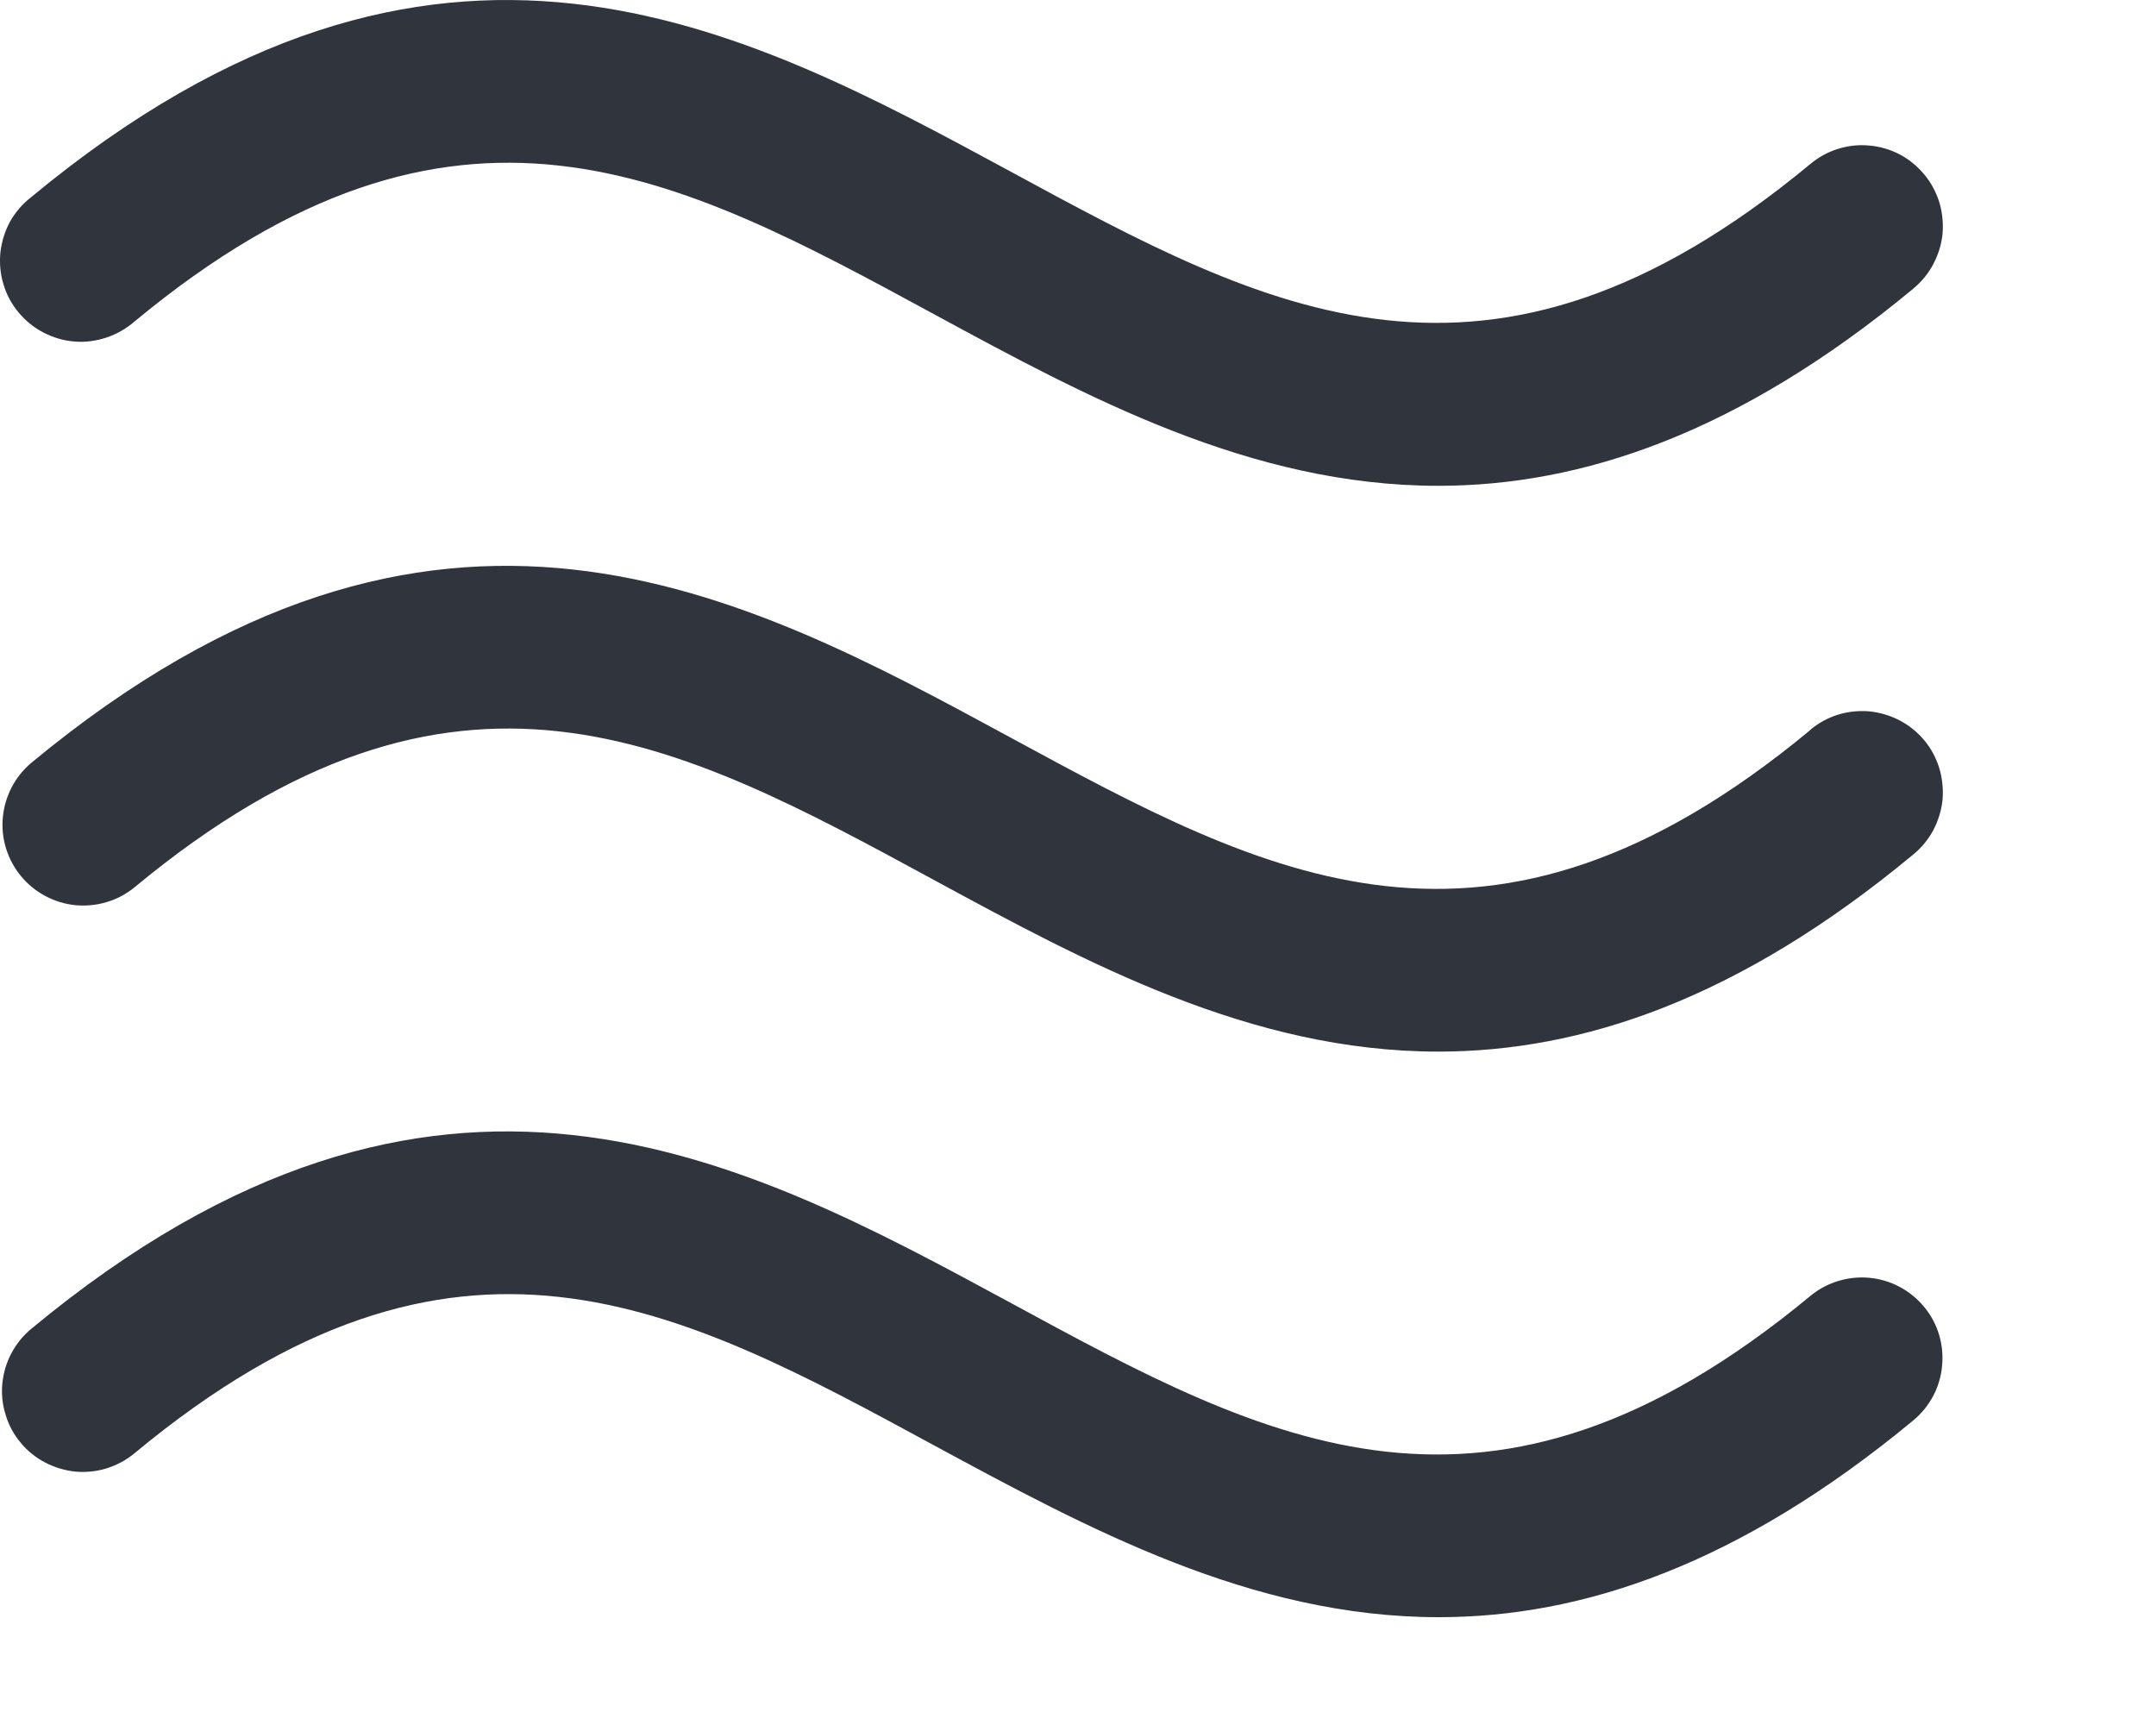
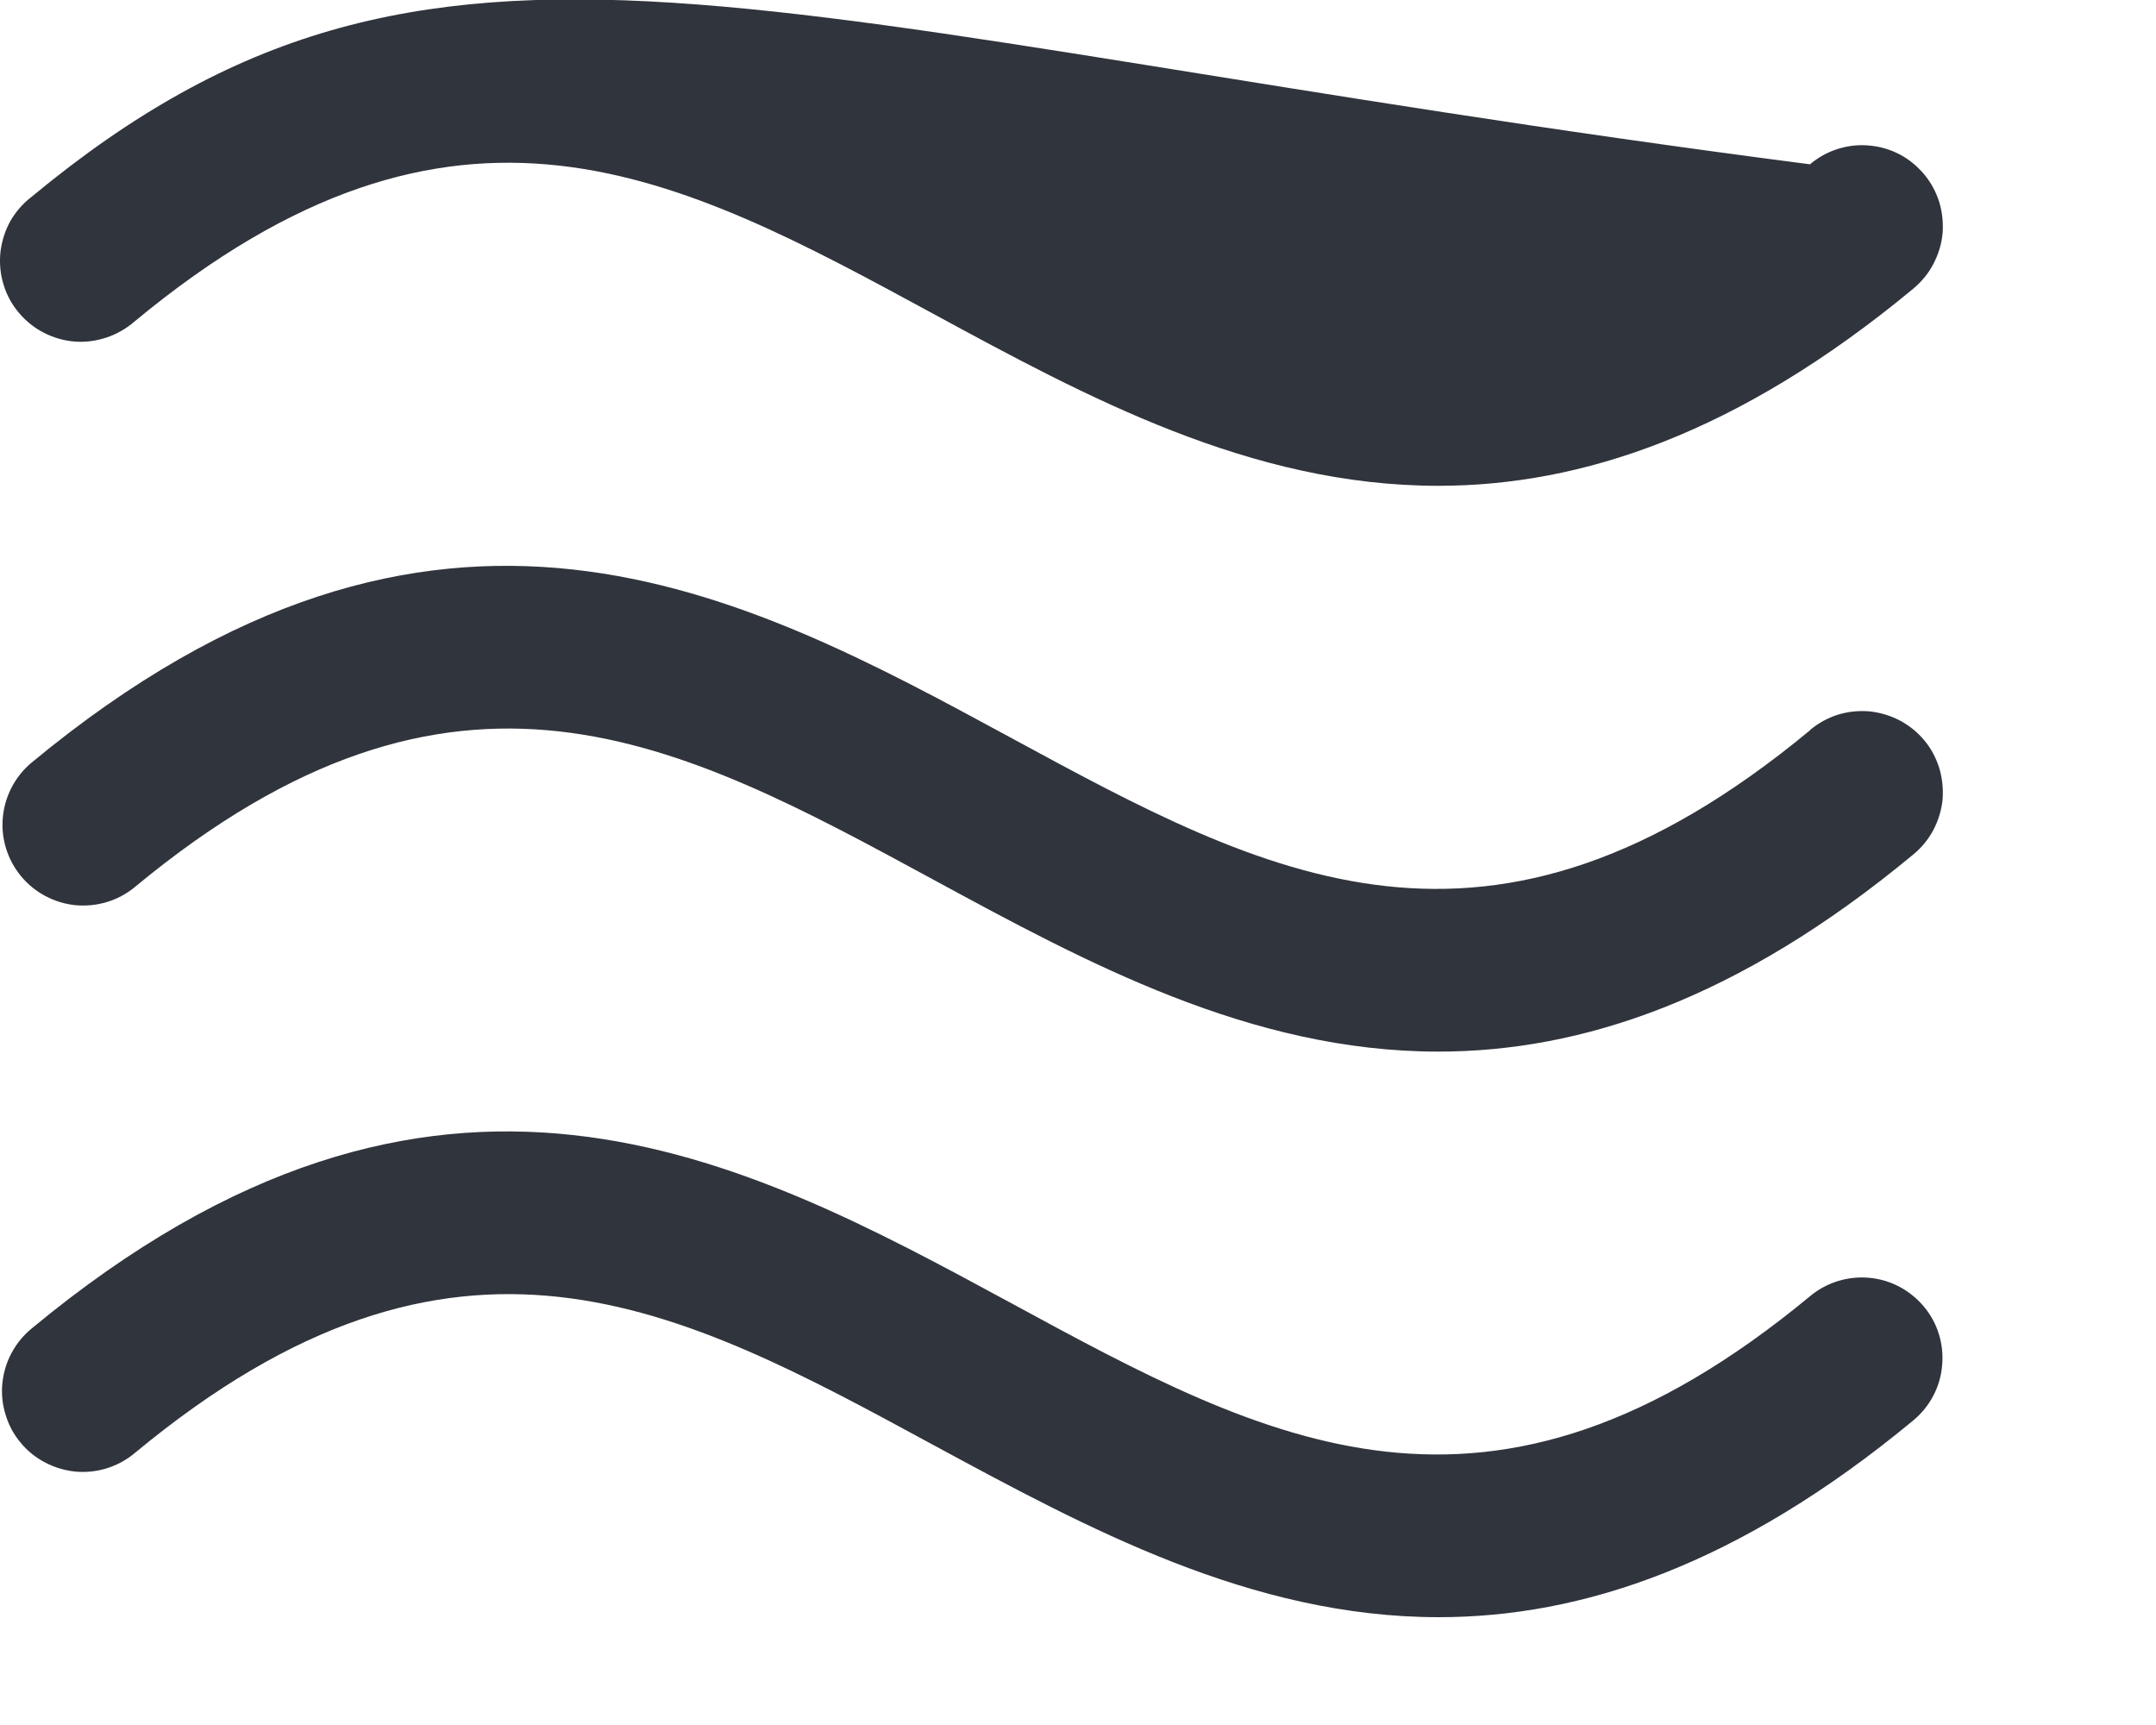
<svg xmlns="http://www.w3.org/2000/svg" fill="none" height="100%" overflow="visible" preserveAspectRatio="none" style="display: block;" viewBox="0 0 10 8" width="100%">
-   <path d="M8.923 6.059C8.987 6.135 9.017 6.233 9.008 6.332C9 6.431 8.952 6.522 8.876 6.586C8.062 7.26 7.336 7.5 6.673 7.5C5.802 7.5 5.041 7.086 4.332 6.703C3.144 6.058 2.118 5.501 0.626 6.738C0.588 6.77 0.544 6.794 0.497 6.809C0.45 6.824 0.4 6.829 0.351 6.825C0.302 6.82 0.254 6.806 0.21 6.783C0.166 6.76 0.127 6.729 0.096 6.691C0.064 6.653 0.04 6.609 0.026 6.561C0.011 6.514 0.006 6.464 0.011 6.415C0.016 6.366 0.03 6.318 0.054 6.274C0.077 6.231 0.109 6.192 0.147 6.161C2.03 4.601 3.443 5.368 4.691 6.044C5.879 6.689 6.905 7.246 8.397 6.01C8.473 5.947 8.572 5.917 8.67 5.926C8.769 5.935 8.859 5.983 8.923 6.059ZM8.395 3.387C6.903 4.623 5.877 4.066 4.688 3.421C3.441 2.745 2.028 1.978 0.145 3.538C0.069 3.602 0.022 3.693 0.013 3.792C0.004 3.89 0.035 3.988 0.098 4.064C0.161 4.14 0.252 4.188 0.35 4.198C0.449 4.207 0.547 4.178 0.624 4.115C2.116 2.878 3.142 3.435 4.33 4.08C5.038 4.464 5.8 4.877 6.671 4.877C7.333 4.877 8.06 4.638 8.874 3.963C8.912 3.932 8.944 3.893 8.967 3.85C8.99 3.806 9.005 3.758 9.01 3.709C9.014 3.66 9.009 3.61 8.995 3.563C8.98 3.515 8.957 3.471 8.925 3.433C8.893 3.395 8.855 3.364 8.811 3.341C8.767 3.318 8.719 3.304 8.67 3.299C8.62 3.295 8.571 3.3 8.523 3.315C8.476 3.33 8.433 3.354 8.395 3.386V3.387ZM0.624 1.491C2.116 0.254 3.142 0.811 4.33 1.456C5.038 1.84 5.8 2.253 6.671 2.253C7.333 2.253 8.06 2.013 8.874 1.339C8.912 1.307 8.944 1.269 8.967 1.225C8.99 1.181 9.005 1.134 9.01 1.084C9.014 1.035 9.009 0.985 8.995 0.938C8.98 0.891 8.957 0.847 8.925 0.809C8.893 0.771 8.855 0.739 8.811 0.716C8.767 0.693 8.719 0.679 8.67 0.675C8.62 0.67 8.571 0.676 8.523 0.691C8.476 0.706 8.433 0.73 8.395 0.762C6.903 1.998 5.877 1.441 4.688 0.796C3.441 0.121 2.028 -0.646 0.145 0.914C0.105 0.945 0.072 0.983 0.047 1.027C0.023 1.071 0.008 1.119 0.002 1.169C-0.003 1.219 0.001 1.27 0.016 1.318C0.03 1.366 0.054 1.411 0.087 1.45C0.119 1.488 0.158 1.52 0.203 1.543C0.248 1.566 0.296 1.58 0.346 1.584C0.397 1.588 0.447 1.581 0.495 1.565C0.542 1.549 0.586 1.524 0.624 1.491Z" fill="#30343C" id="Vector" />
+   <path d="M8.923 6.059C8.987 6.135 9.017 6.233 9.008 6.332C9 6.431 8.952 6.522 8.876 6.586C8.062 7.26 7.336 7.5 6.673 7.5C5.802 7.5 5.041 7.086 4.332 6.703C3.144 6.058 2.118 5.501 0.626 6.738C0.588 6.77 0.544 6.794 0.497 6.809C0.45 6.824 0.4 6.829 0.351 6.825C0.302 6.82 0.254 6.806 0.21 6.783C0.166 6.76 0.127 6.729 0.096 6.691C0.064 6.653 0.04 6.609 0.026 6.561C0.011 6.514 0.006 6.464 0.011 6.415C0.016 6.366 0.03 6.318 0.054 6.274C0.077 6.231 0.109 6.192 0.147 6.161C2.03 4.601 3.443 5.368 4.691 6.044C5.879 6.689 6.905 7.246 8.397 6.01C8.473 5.947 8.572 5.917 8.67 5.926C8.769 5.935 8.859 5.983 8.923 6.059ZM8.395 3.387C6.903 4.623 5.877 4.066 4.688 3.421C3.441 2.745 2.028 1.978 0.145 3.538C0.069 3.602 0.022 3.693 0.013 3.792C0.004 3.89 0.035 3.988 0.098 4.064C0.161 4.14 0.252 4.188 0.35 4.198C0.449 4.207 0.547 4.178 0.624 4.115C2.116 2.878 3.142 3.435 4.33 4.08C5.038 4.464 5.8 4.877 6.671 4.877C7.333 4.877 8.06 4.638 8.874 3.963C8.912 3.932 8.944 3.893 8.967 3.85C8.99 3.806 9.005 3.758 9.01 3.709C9.014 3.66 9.009 3.61 8.995 3.563C8.98 3.515 8.957 3.471 8.925 3.433C8.893 3.395 8.855 3.364 8.811 3.341C8.767 3.318 8.719 3.304 8.67 3.299C8.62 3.295 8.571 3.3 8.523 3.315C8.476 3.33 8.433 3.354 8.395 3.386V3.387ZM0.624 1.491C2.116 0.254 3.142 0.811 4.33 1.456C5.038 1.84 5.8 2.253 6.671 2.253C7.333 2.253 8.06 2.013 8.874 1.339C8.912 1.307 8.944 1.269 8.967 1.225C8.99 1.181 9.005 1.134 9.01 1.084C9.014 1.035 9.009 0.985 8.995 0.938C8.98 0.891 8.957 0.847 8.925 0.809C8.893 0.771 8.855 0.739 8.811 0.716C8.767 0.693 8.719 0.679 8.67 0.675C8.62 0.67 8.571 0.676 8.523 0.691C8.476 0.706 8.433 0.73 8.395 0.762C3.441 0.121 2.028 -0.646 0.145 0.914C0.105 0.945 0.072 0.983 0.047 1.027C0.023 1.071 0.008 1.119 0.002 1.169C-0.003 1.219 0.001 1.27 0.016 1.318C0.03 1.366 0.054 1.411 0.087 1.45C0.119 1.488 0.158 1.52 0.203 1.543C0.248 1.566 0.296 1.58 0.346 1.584C0.397 1.588 0.447 1.581 0.495 1.565C0.542 1.549 0.586 1.524 0.624 1.491Z" fill="#30343C" id="Vector" />
</svg>